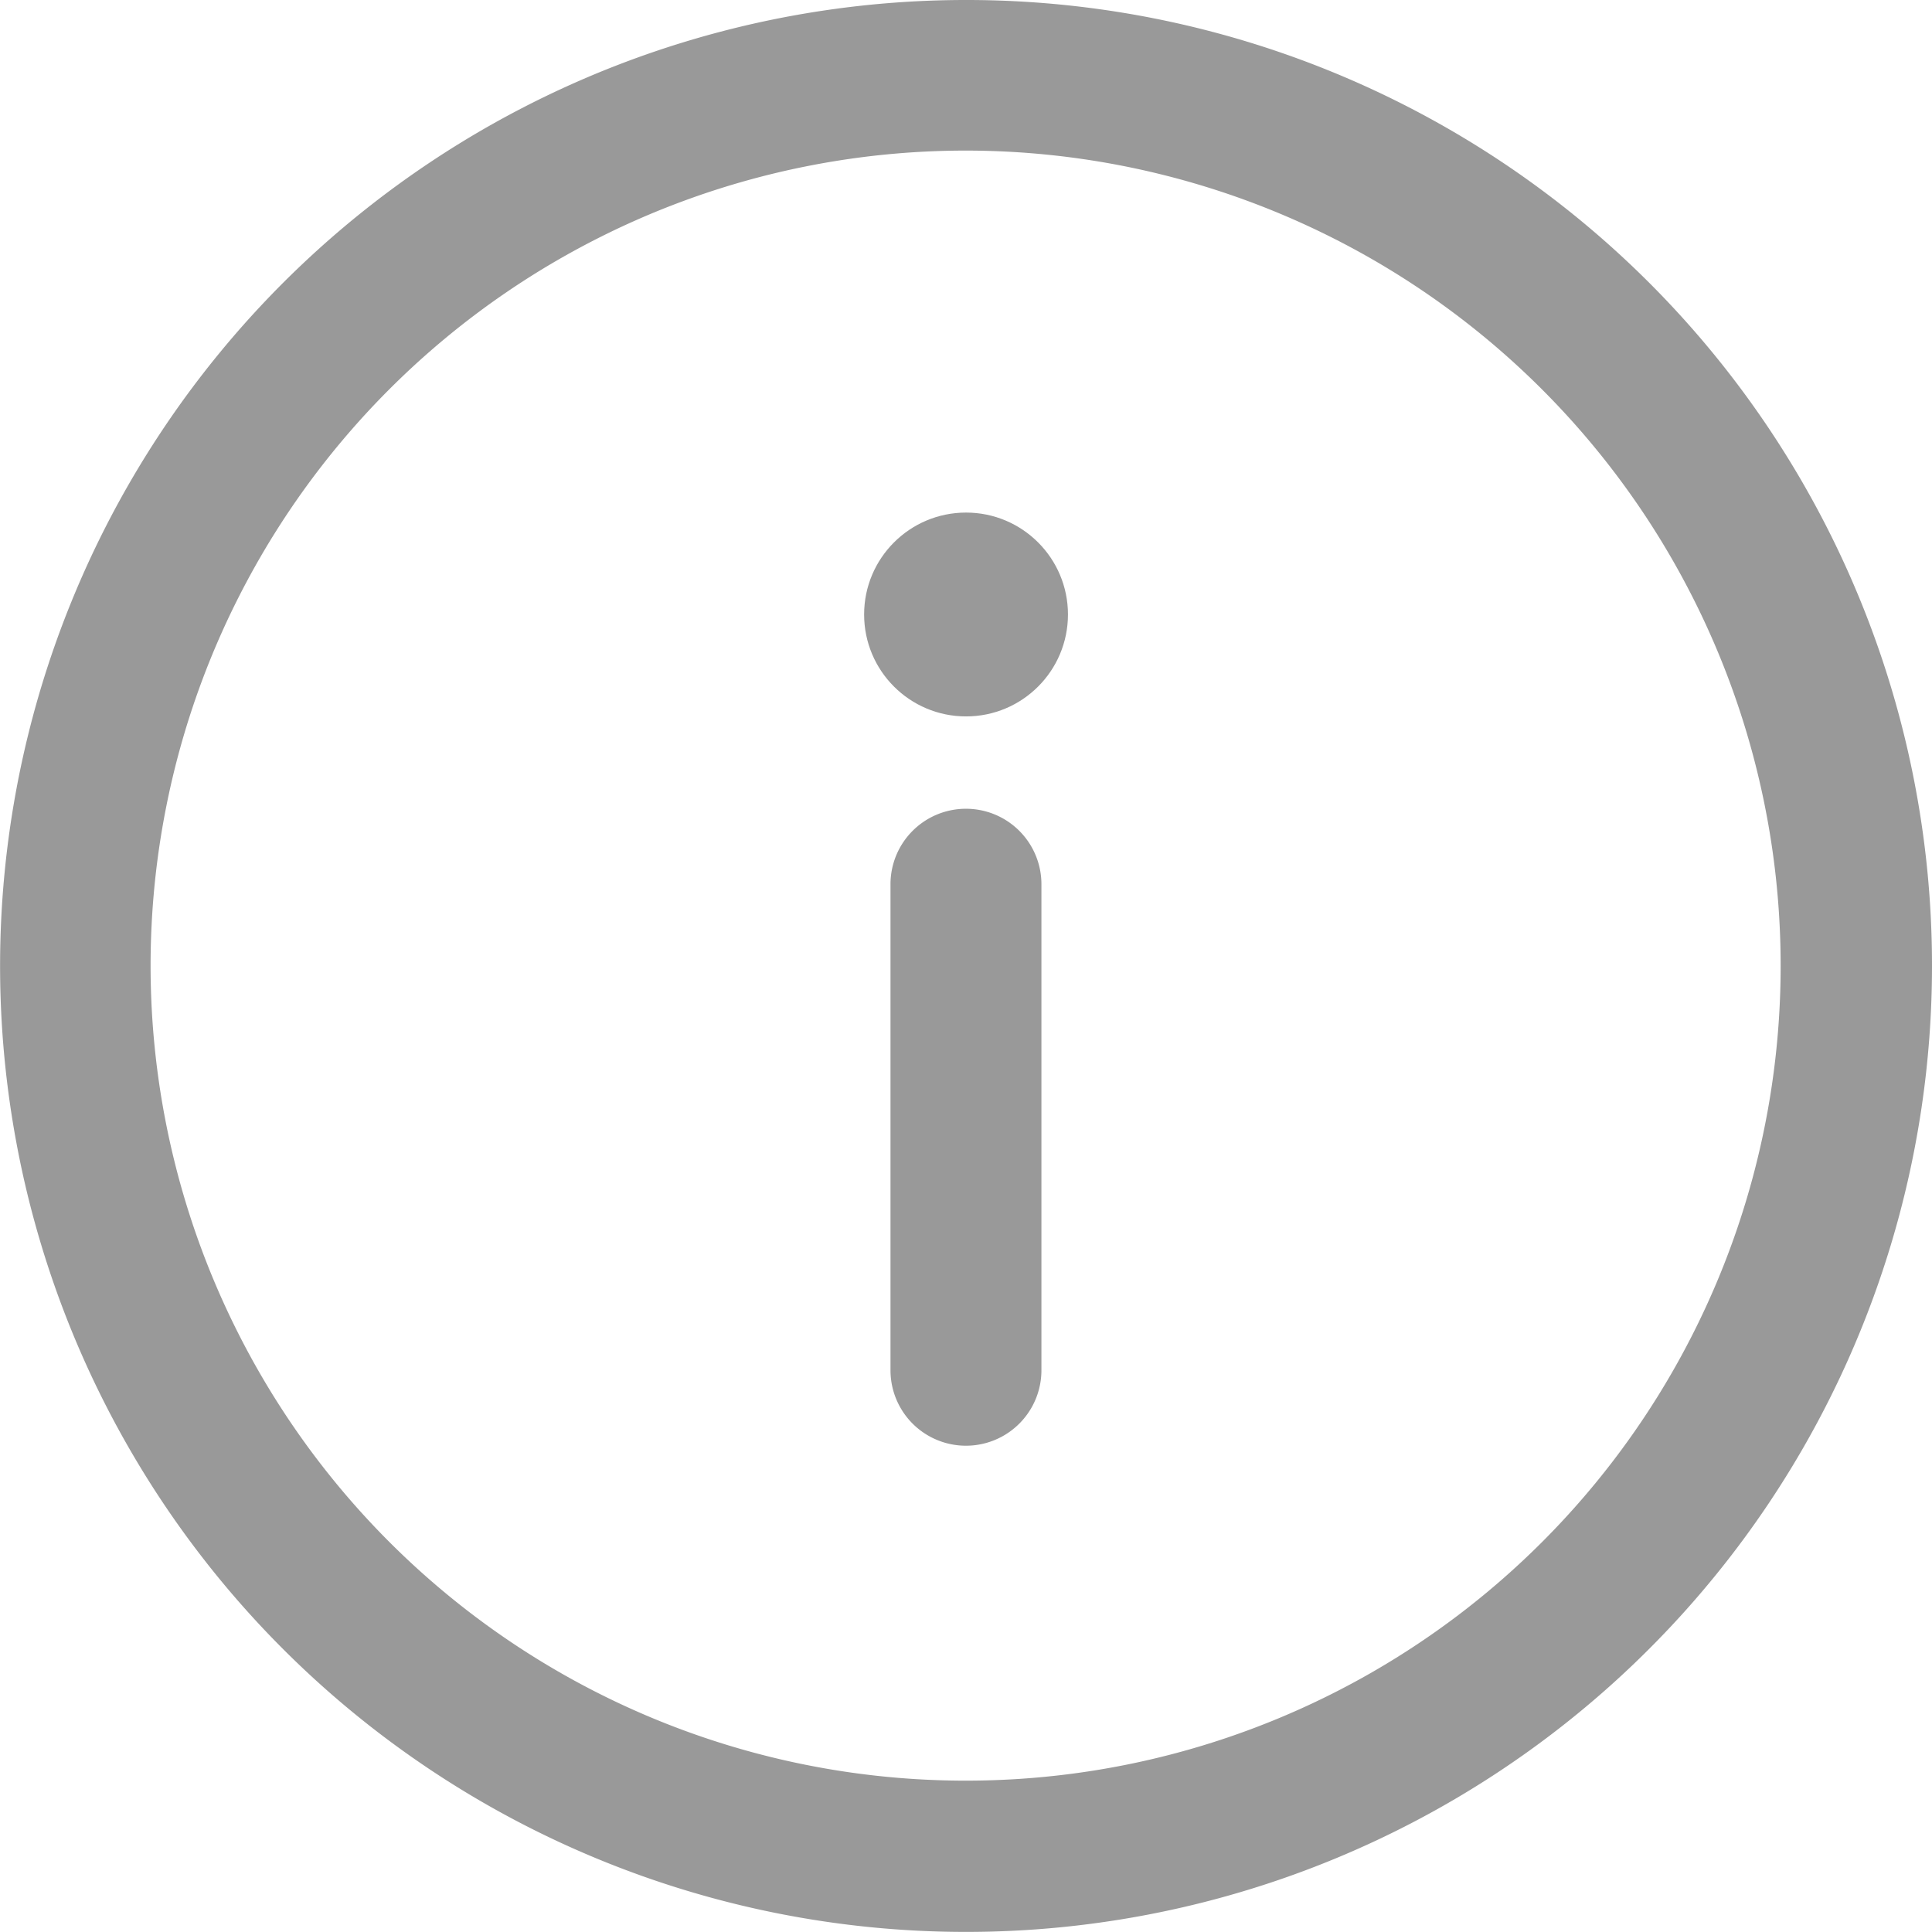
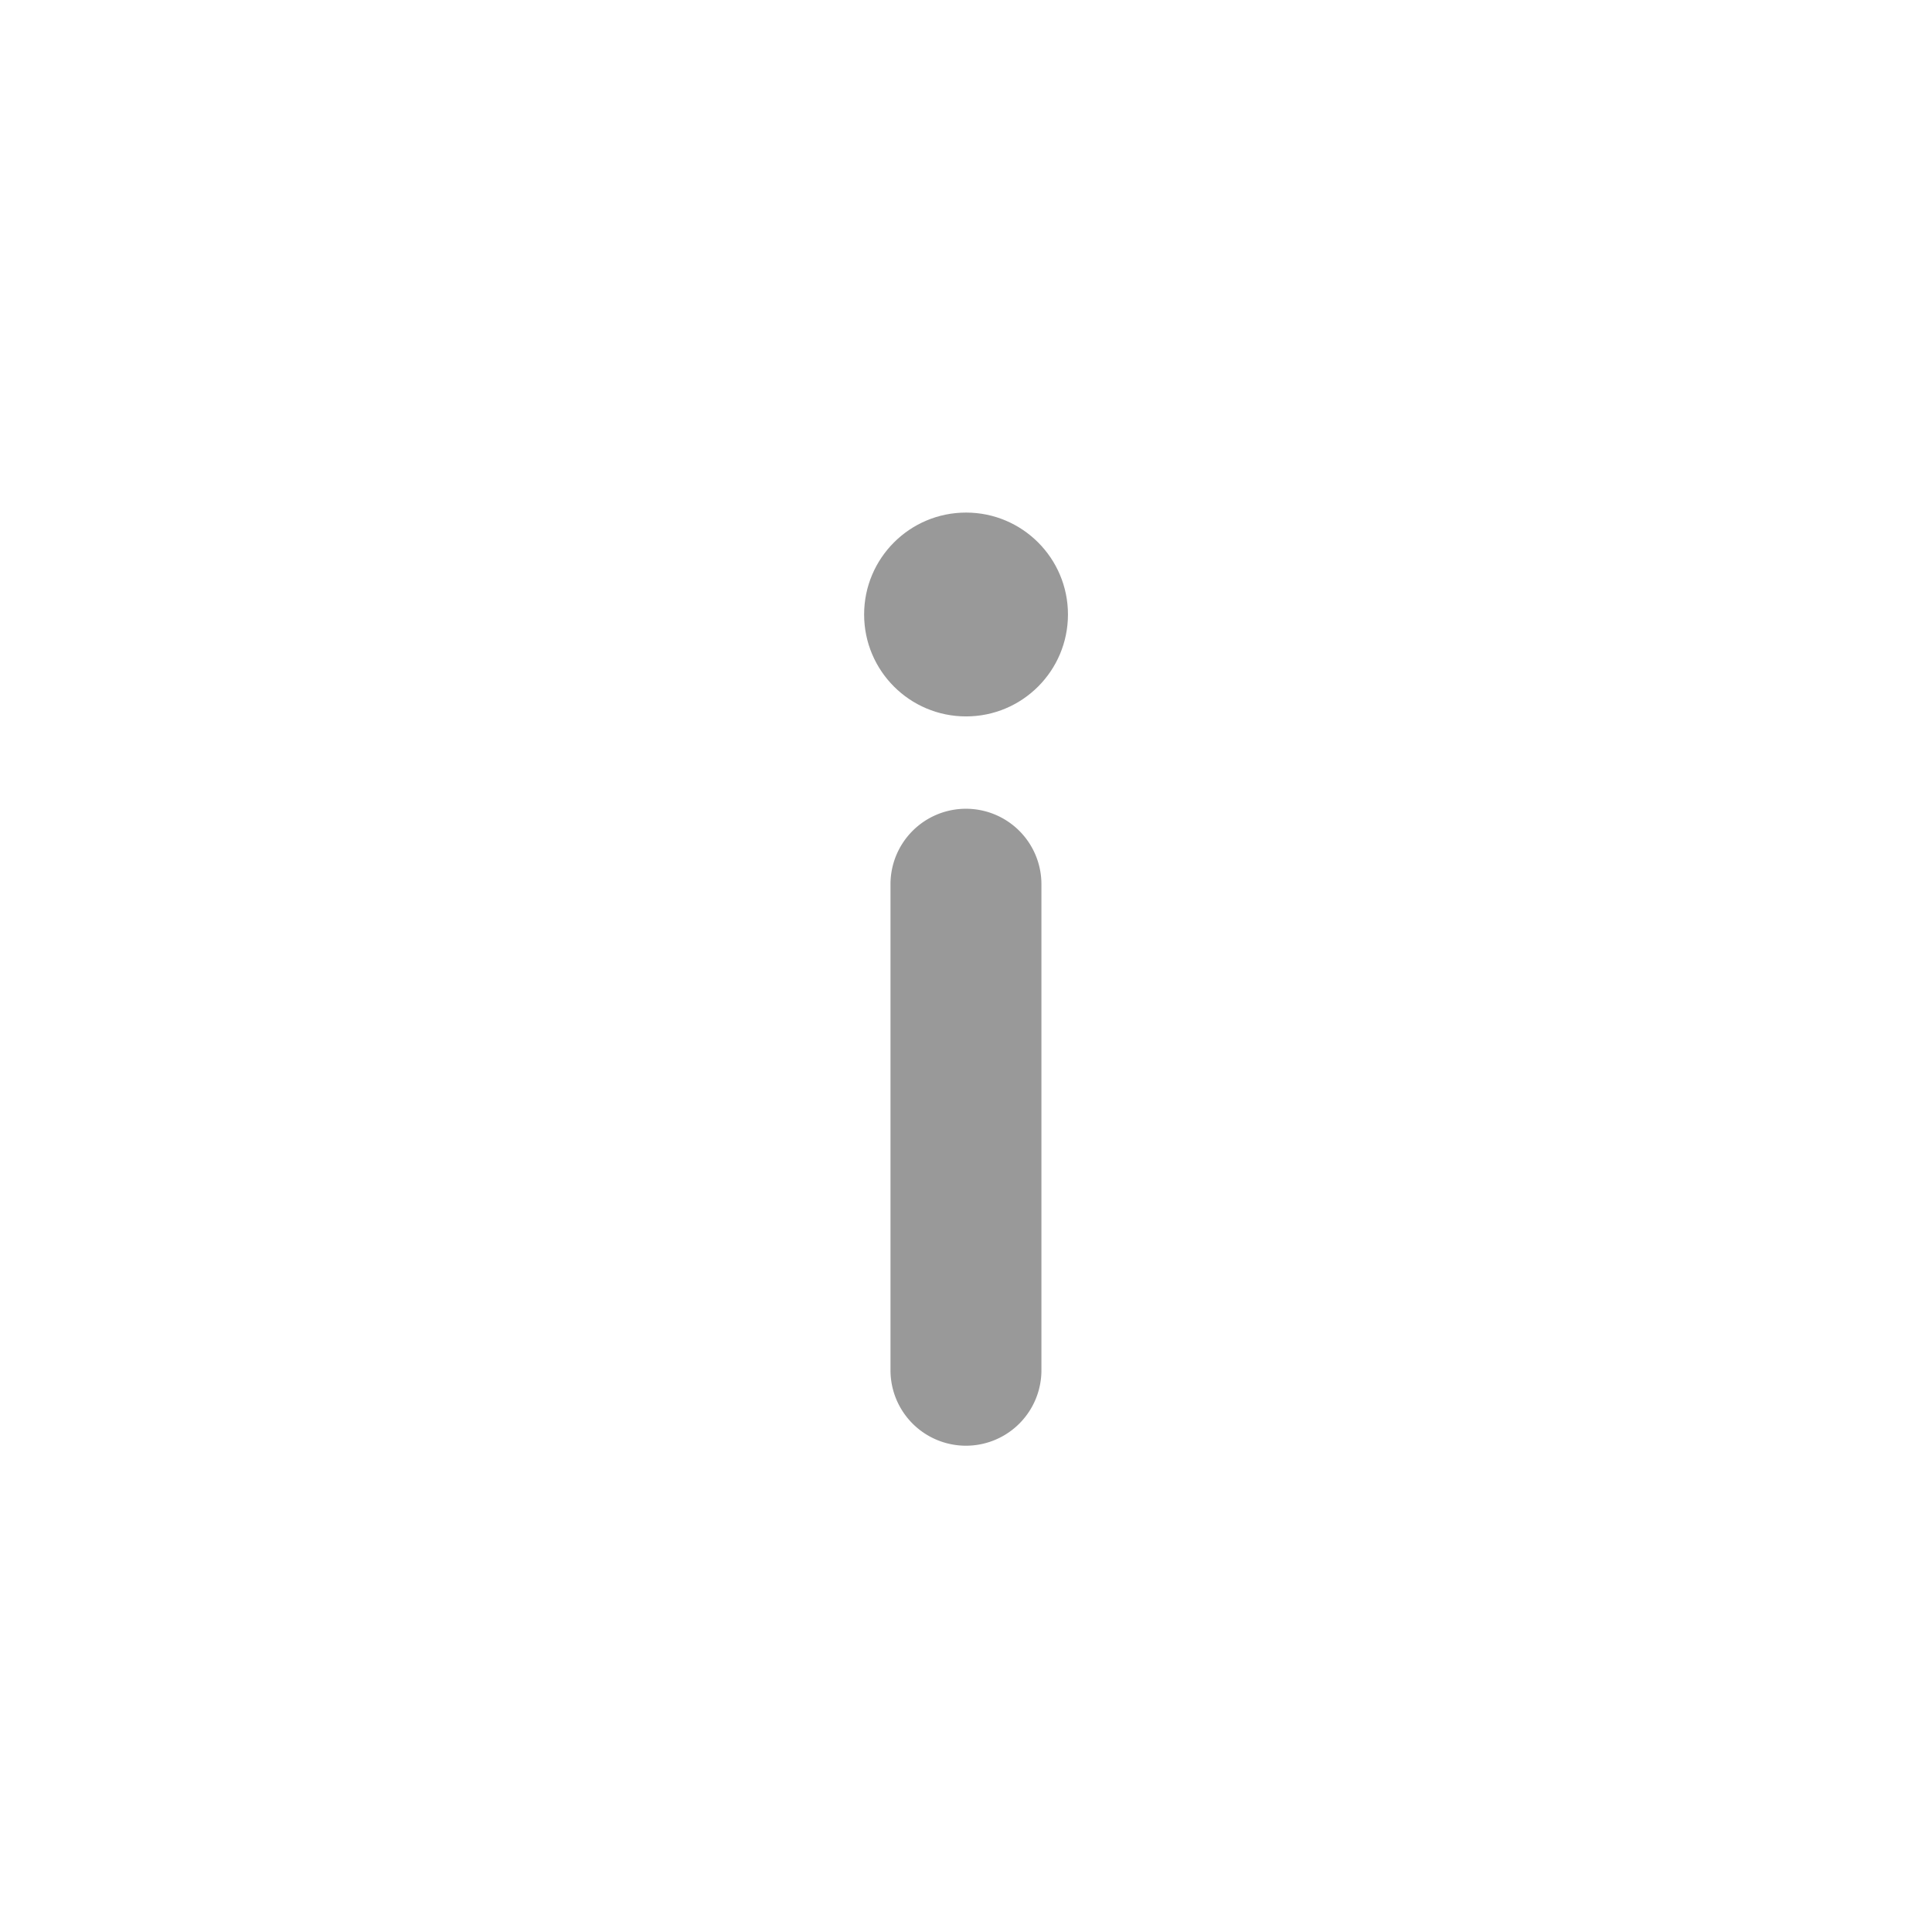
<svg xmlns="http://www.w3.org/2000/svg" width="22.785" height="22.785" viewBox="0 0 22.785 22.785">
  <defs>
    <style>.a{fill:#9999;}</style>
  </defs>
-   <path class="a" d="M11.392,0A11.392,11.392,0,1,0,22.785,11.392,11.386,11.386,0,0,0,11.392,0Zm0,21A9.612,9.612,0,1,1,21,11.392,9.607,9.607,0,0,1,11.392,21Z" />
  <g transform="translate(10.502 9.538)">
    <path class="a" d="M236.89,214.33a.89.89,0,0,0-.89.89v5.732a.89.89,0,1,0,1.78,0V215.22A.89.89,0,0,0,236.89,214.33Z" transform="translate(-236 -214.33)" />
  </g>
  <g transform="translate(10.191 6.045)">
    <ellipse class="a" cx="1.202" cy="1.202" rx="1.202" ry="1.202" />
  </g>
</svg>